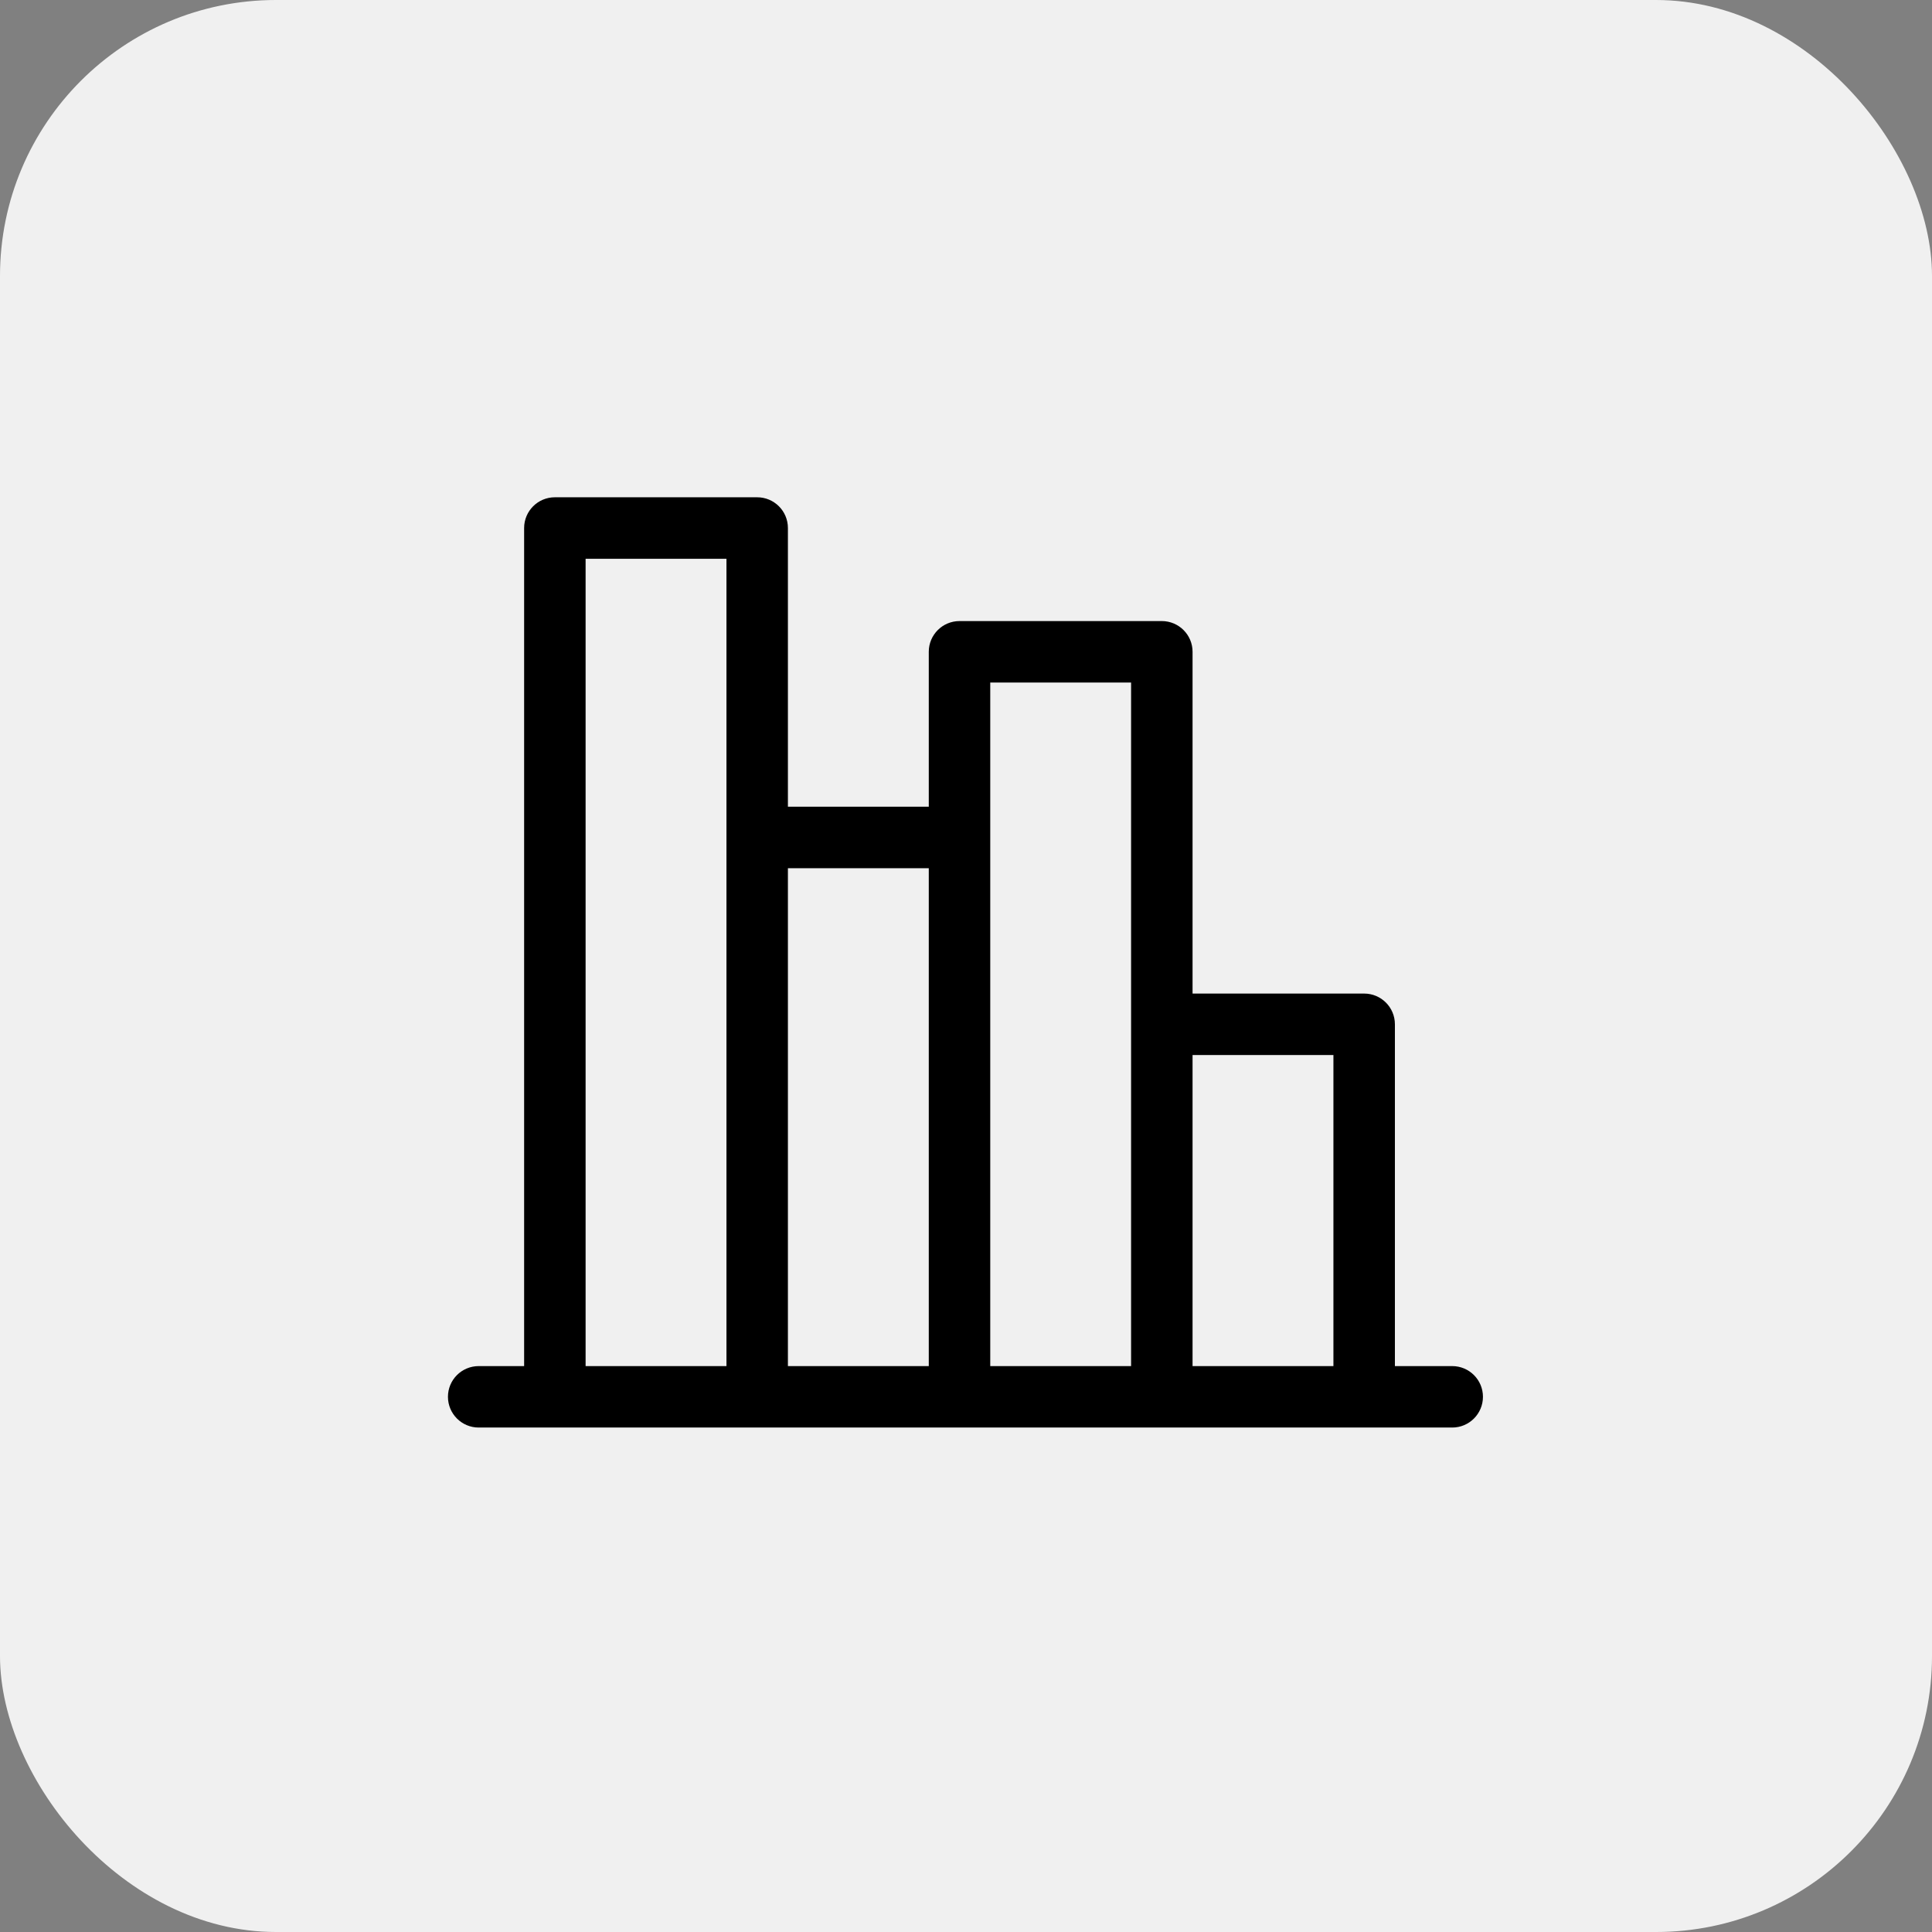
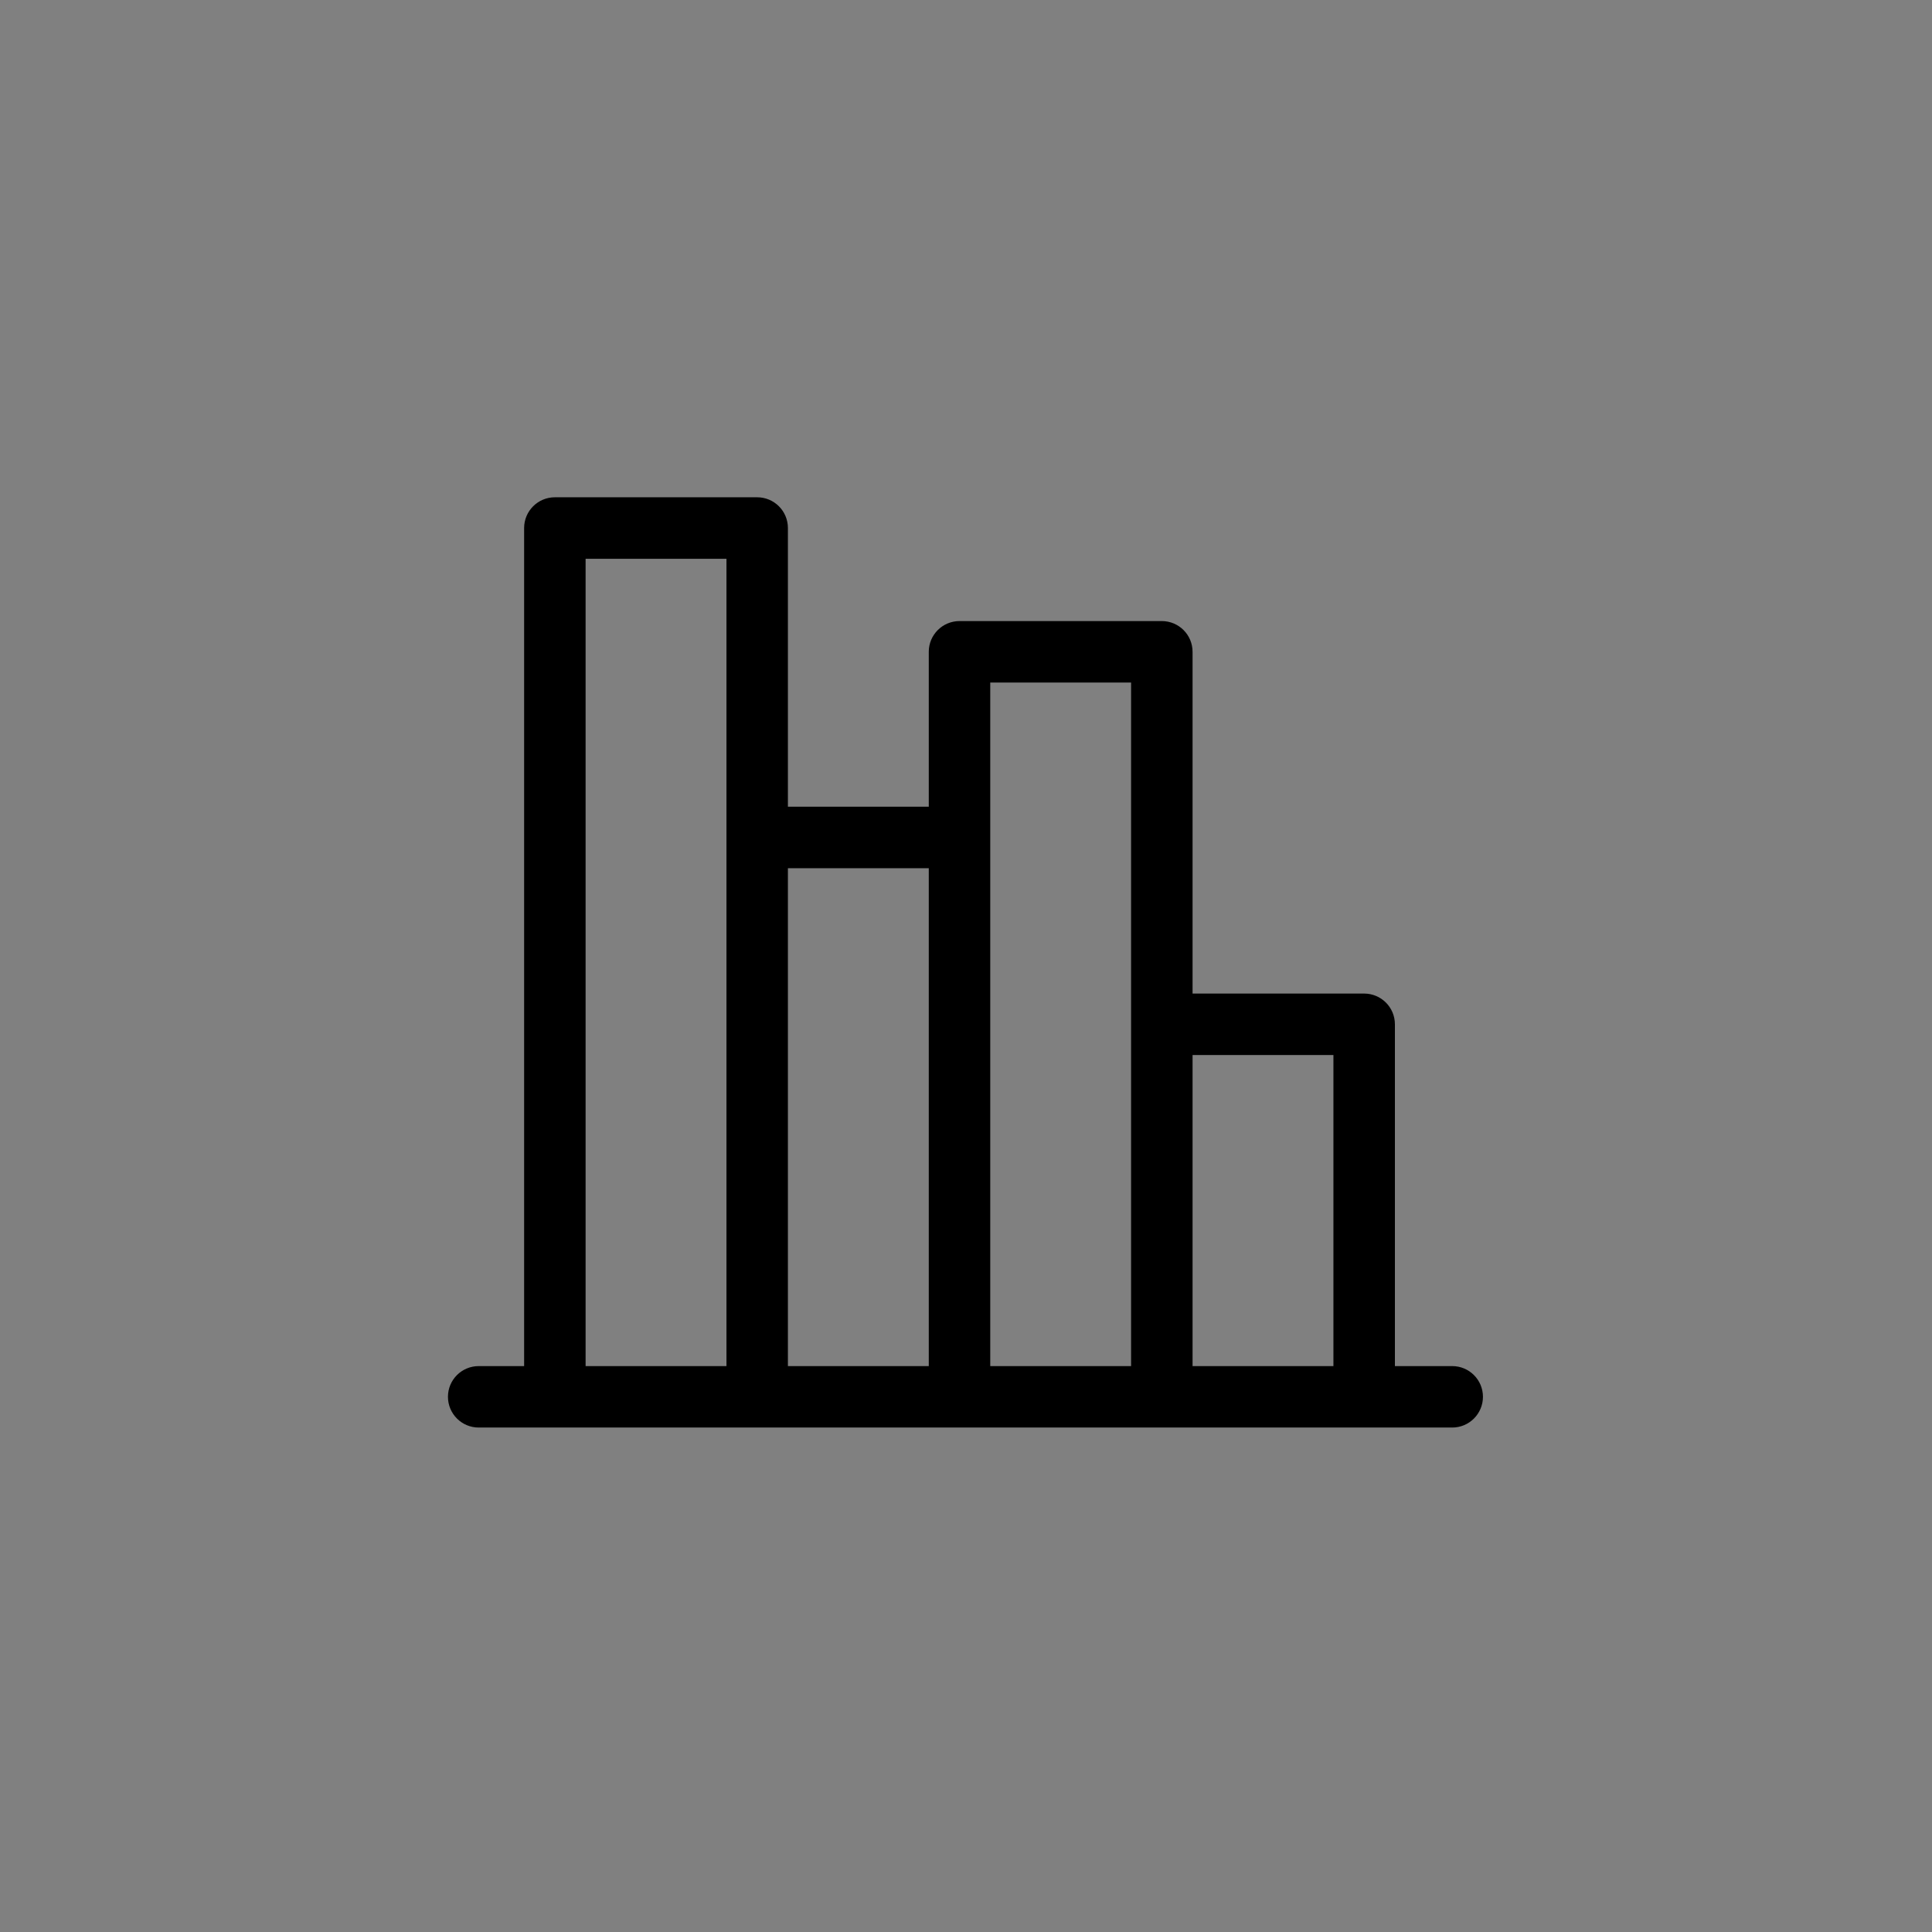
<svg xmlns="http://www.w3.org/2000/svg" width="56" height="56" viewBox="0 0 56 56" fill="none">
  <rect x="0" y="0" width="56" height="56" fill="#808080" stroke="none" />
-   <rect width="56" height="56" rx="8" fill="#F0F0F0" />
  <path d="M42.094 39.597H40.432V29.69C40.432 29.198 40.033 28.799 39.541 28.799H34.567V18.892C34.567 18.401 34.168 18.002 33.676 18.002H27.812C27.32 18.002 26.921 18.401 26.921 18.892V23.383H22.838V15.305C22.838 14.813 22.44 14.414 21.947 14.414H16.083C15.591 14.414 15.192 14.813 15.192 15.305V39.597H13.875C13.383 39.597 12.984 39.995 12.984 40.487C12.984 40.979 13.383 41.378 13.875 41.378H42.094C42.585 41.378 42.984 40.979 42.984 40.487C42.984 39.995 42.585 39.597 42.094 39.597ZM16.974 16.196H21.057V39.597H16.974V16.196ZM22.838 25.165H26.921V39.597H22.838V25.165ZM28.703 19.783H32.785V39.597H28.703V19.783ZM34.567 39.597V30.581H38.65V39.597H34.567Z" fill="black" />
</svg>